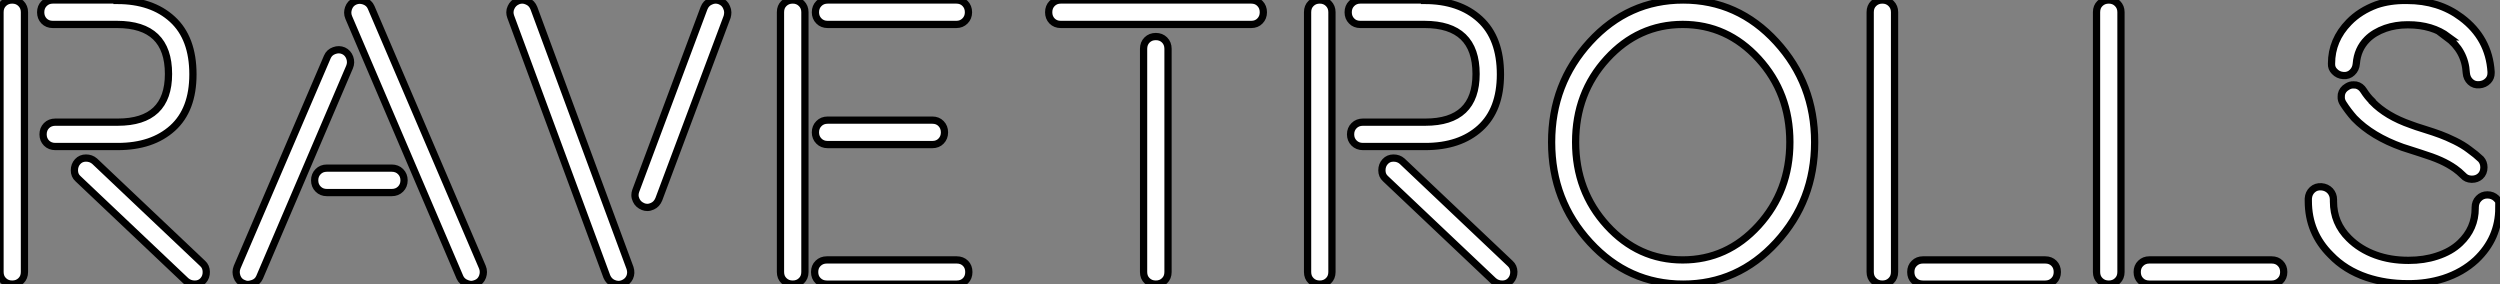
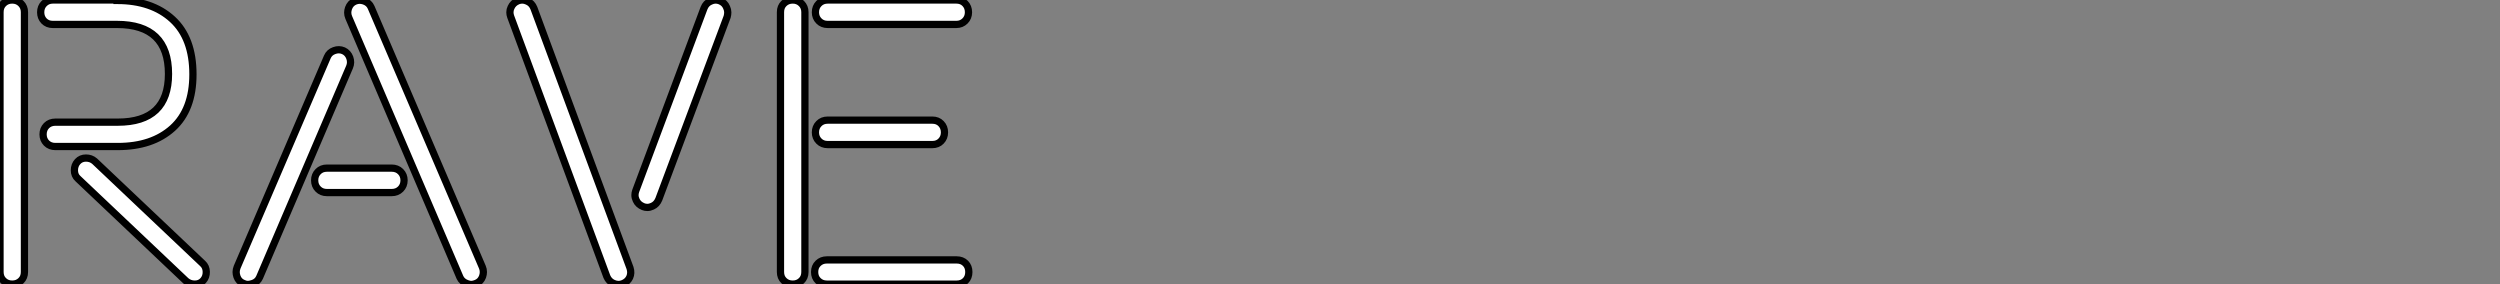
<svg xmlns="http://www.w3.org/2000/svg" viewBox="3.997 8.48 344.823 39.24">
  <rect x="3.997" y="8.48" width="344.823" height="39.24" fill="#808080" stroke="none" />
  <path d="M4.81 0L4.81 0L4.81-35.85Q4.81-36.59 5.29-37.05Q5.77-37.52 6.49-37.52Q7.22-37.52 7.70-37.04Q8.18-36.56 8.18-35.85L8.18-35.85L8.18 0Q8.18 0.74 7.70 1.20Q7.22 1.67 6.49 1.67Q5.77 1.67 5.29 1.20Q4.81 0.74 4.81 0ZM10.88-34.63Q10.42-35.11 10.42-35.83Q10.42-36.56 10.90-37.04Q11.38-37.52 12.09-37.52L12.09-37.52L20.95-37.52L20.95-37.46Q25.76-37.46 28.59-34.86Q31.42-32.27 31.42-27.26L31.42-27.26Q31.42-22.39 28.62-19.85Q25.81-17.31 21.05-17.31L21.05-17.31L12.44-17.31Q11.70-17.31 11.22-17.79Q10.75-18.27 10.75-18.99Q10.75-19.71 11.22-20.19Q11.70-20.67 12.44-20.67L12.44-20.67L21.05-20.67Q28.05-20.67 28.05-27.32L28.05-27.32Q28.05-34.15 20.95-34.15L20.95-34.15L12.09-34.15Q11.35-34.15 10.88-34.63ZM15.56-12.88Q15.07-13.32 15.07-14.03Q15.07-14.74 15.52-15.23Q15.97-15.72 16.67-15.72Q17.36-15.72 17.86-15.29L17.86-15.29L32.76-1.18Q33.25-0.74 33.26-0.03Q33.28 0.68 32.83 1.18Q32.38 1.67 31.68 1.67Q30.98 1.67 30.46 1.23L30.46 1.23L15.56-12.88ZM37.49 0.63L37.49 0.63Q37.38 0.30 37.38 0L37.38 0Q37.38-0.33 37.52-0.68L37.52-0.68L49.96-29.67Q50.23-30.30 50.90-30.54Q51.57-30.79 52.19-30.52Q52.80-30.24 53.05-29.57Q53.29-28.90 53.02-28.27L53.02-28.27L40.61 0.74Q40.33 1.37 39.65 1.59L39.65 1.59Q39.32 1.70 39.02 1.72L39.02 1.72Q38.69 1.72 38.36 1.56L38.36 1.56Q37.73 1.31 37.49 0.63ZM48.69-11.44Q48.21-11.92 48.21-12.65Q48.21-13.37 48.69-13.85Q49.16-14.33 49.90-14.33L49.90-14.33L58.84-14.33Q59.58-14.33 60.06-13.85Q60.54-13.37 60.54-12.65Q60.54-11.92 60.06-11.44Q59.58-10.96 58.84-10.96L58.84-10.96L49.90-10.96Q49.16-10.96 48.69-11.44ZM52.88-36.39L52.88-36.39Q53.13-37.08 53.76-37.35L53.76-37.35Q54.09-37.49 54.41-37.49L54.41-37.49Q54.71-37.49 55.04-37.38L55.04-37.38Q55.73-37.13 56-36.50L56-36.50L71.34-0.68Q71.48-0.36 71.48 0L71.48 0Q71.48 0.30 71.37 0.63L71.37 0.63Q71.12 1.31 70.49 1.56L70.49 1.56Q70.16 1.70 69.84 1.72L69.84 1.72Q69.54 1.72 69.21 1.59L69.21 1.59Q68.52 1.34 68.25 0.74L68.25 0.74L52.91-35.11Q52.77-35.44 52.77-35.77L52.77-35.77Q52.77-36.07 52.88-36.39ZM88.51 0.63L75.25-35.22Q75.14-35.52 75.14-35.82L75.14-35.82Q75.14-36.18 75.30-36.50L75.30-36.50Q75.58-37.13 76.26-37.41L76.26-37.41Q76.56-37.52 76.84-37.52L76.84-37.52Q77.19-37.52 77.55-37.35L77.55-37.35Q78.18-37.08 78.45-36.39L78.45-36.39L91.71-0.55Q91.93 0.14 91.66 0.74Q91.38 1.34 90.70 1.61L90.70 1.61Q90.40 1.72 90.13 1.72L90.13 1.72Q89.77 1.72 89.41 1.56L89.41 1.56Q88.79 1.29 88.51 0.63L88.51 0.63ZM92.50-11.21L92.50-11.21L101.91-36.39Q102.18-37.08 102.81-37.35L102.81-37.35Q103.17-37.52 103.50-37.52L103.50-37.52Q103.80-37.52 104.10-37.41L104.10-37.41Q104.78-37.13 105.03-36.50L105.03-36.50Q105.19-36.15 105.19-35.82L105.19-35.82Q105.19-35.52 105.11-35.22L105.11-35.22L95.68-10.04Q95.40-9.35 94.80-9.08L94.80-9.08Q94.45-8.91 94.09-8.91L94.09-8.91Q93.79-8.91 93.52-9.02L93.52-9.02Q92.83-9.30 92.56-9.90L92.56-9.90Q92.39-10.25 92.39-10.61L92.39-10.61Q92.39-10.91 92.50-11.21ZM112.46 0L112.46 0L112.46-35.85Q112.46-36.59 112.94-37.05Q113.42-37.52 114.15-37.52Q114.87-37.52 115.35-37.04Q115.83-36.56 115.83-35.85L115.83-35.85L115.83 0Q115.83 0.74 115.35 1.20Q114.87 1.67 114.15 1.67Q113.42 1.67 112.94 1.20Q112.46 0.74 112.46 0ZM117.65 1.20Q117.17 0.74 117.17 0Q117.17-0.74 117.65-1.20Q118.13-1.67 118.86-1.67L118.86-1.67L136.77-1.67Q137.51-1.67 137.98-1.20Q138.44-0.74 138.44 0Q138.44 0.74 137.98 1.20Q137.51 1.67 136.77 1.67L136.77 1.67L118.86 1.67Q118.13 1.67 117.65 1.20ZM117.76-18.06Q117.28-18.54 117.28-19.26Q117.28-19.99 117.76-20.47Q118.23-20.95 118.97-20.95L118.97-20.95L133.41-20.95Q134.15-20.95 134.61-20.47Q135.08-19.99 135.08-19.26Q135.08-18.54 134.61-18.06Q134.15-17.58 133.41-17.58L133.41-17.58L118.97-17.58Q118.23-17.58 117.76-18.06ZM117.76-34.63Q117.28-35.11 117.28-35.83Q117.28-36.56 117.76-37.04Q118.23-37.52 118.97-37.52L118.97-37.52L136.72-37.52Q137.46-37.52 137.92-37.04Q138.39-36.56 138.39-35.83Q138.39-35.11 137.91-34.63Q137.43-34.15 136.72-34.15L136.72-34.15L118.97-34.15Q118.23-34.15 117.76-34.63Z" fill="white" stroke="black" transform="translate(0 0) scale(1 1) translate(-0.812 46)" />
-   <path d="M1.64-34.63Q1.18-35.11 1.18-35.83Q1.18-36.56 1.65-37.04Q2.13-37.52 2.84-37.52L2.84-37.52L29.12-37.52Q29.86-37.52 30.32-37.04Q30.79-36.56 30.79-35.83Q30.79-35.11 30.32-34.63Q29.86-34.15 29.12-34.15L29.12-34.15L2.84-34.15Q2.11-34.15 1.64-34.63ZM14.27 0L14.27 0L14.27-30.79Q14.27-31.53 14.75-32.01Q15.23-32.48 15.96-32.48Q16.68-32.48 17.16-32.01Q17.64-31.53 17.64-30.79L17.64-30.79L17.64 0Q17.64 0.74 17.16 1.20Q16.68 1.67 15.96 1.67Q15.23 1.67 14.75 1.20Q14.27 0.74 14.27 0ZM36.89 0L36.89 0L36.89-35.85Q36.89-36.59 37.37-37.05Q37.84-37.52 38.57-37.52Q39.29-37.52 39.77-37.04Q40.25-36.56 40.25-35.85L40.25-35.85L40.25 0Q40.25 0.74 39.77 1.20Q39.29 1.67 38.57 1.67Q37.84 1.67 37.37 1.20Q36.89 0.74 36.89 0ZM42.96-34.63Q42.49-35.11 42.49-35.83Q42.49-36.56 42.97-37.04Q43.45-37.52 44.16-37.52L44.16-37.52L53.02-37.52L53.02-37.46Q57.83-37.46 60.66-34.86Q63.49-32.27 63.49-27.26L63.49-27.26Q63.49-22.39 60.69-19.85Q57.89-17.31 53.13-17.31L53.13-17.31L44.52-17.31Q43.78-17.31 43.30-17.79Q42.82-18.27 42.82-18.99Q42.82-19.71 43.30-20.19Q43.78-20.67 44.52-20.67L44.52-20.67L53.13-20.67Q60.13-20.67 60.13-27.32L60.13-27.32Q60.13-34.15 53.02-34.15L53.02-34.15L44.16-34.15Q43.42-34.15 42.96-34.63ZM47.63-12.88Q47.14-13.32 47.14-14.03Q47.14-14.74 47.59-15.23Q48.04-15.72 48.74-15.72Q49.44-15.72 49.93-15.29L49.93-15.29L64.83-1.18Q65.32-0.74 65.34-0.03Q65.35 0.68 64.90 1.18Q64.45 1.67 63.75 1.67Q63.05 1.67 62.54 1.23L62.54 1.23L47.63-12.88ZM75.84-4.09Q70.55-9.84 70.55-17.91Q70.55-25.98 75.84-31.75Q81.13-37.52 88.69-37.52Q96.25-37.52 101.54-31.75Q106.83-25.98 106.83-17.91Q106.83-9.84 101.54-4.09Q96.25 1.67 88.69 1.67Q81.13 1.67 75.84-4.09ZM78.19-29.42Q73.86-24.69 73.86-17.92Q73.86-11.16 78.19-6.41Q82.52-1.67 88.63-1.67Q94.75-1.67 99.08-6.41Q103.41-11.16 103.41-17.92Q103.41-24.69 99.08-29.42Q94.75-34.15 88.63-34.15Q82.52-34.15 78.19-29.42ZM114.49 0L114.49 0L114.49-35.85Q114.49-36.59 114.97-37.05Q115.45-37.52 116.17-37.52Q116.89-37.52 117.37-37.04Q117.85-36.56 117.85-35.85L117.85-35.85L117.85 0Q117.85 0.74 117.37 1.20Q116.89 1.67 116.17 1.67Q115.45 1.67 114.97 1.20Q114.49 0.74 114.49 0ZM120.56 1.20Q120.09 0.74 120.09 0Q120.09-0.74 120.57-1.20Q121.05-1.67 121.76-1.67L121.76-1.67L138.63-1.67Q139.37-1.67 139.84-1.20Q140.30-0.74 140.30 0Q140.30 0.74 139.82 1.20Q139.34 1.67 138.63 1.67L138.63 1.67L121.76 1.67Q121.02 1.67 120.56 1.20ZM145.71 0L145.71 0L145.71-35.85Q145.71-36.59 146.19-37.05Q146.67-37.52 147.40-37.52Q148.12-37.52 148.60-37.04Q149.08-36.56 149.08-35.85L149.08-35.85L149.08 0Q149.08 0.74 148.60 1.20Q148.12 1.67 147.40 1.67Q146.67 1.67 146.19 1.20Q145.71 0.74 145.71 0ZM151.79 1.20Q151.32 0.74 151.32 0Q151.32-0.74 151.80-1.20Q152.28-1.67 152.99-1.67L152.99-1.67L169.86-1.67Q170.60-1.67 171.06-1.20Q171.53-0.74 171.53 0Q171.53 0.74 171.05 1.20Q170.57 1.67 169.86 1.67L169.86 1.67L152.99 1.67Q152.25 1.67 151.79 1.20ZM174.92-9.79L174.92-9.79L174.92-10.14Q174.97-10.88 175.48-11.35Q175.98-11.81 176.72-11.76Q177.46-11.70 177.93-11.20Q178.39-10.69 178.39-9.98L178.39-9.98L178.39-9.73Q178.39-6.75 180.52-4.65L180.52-4.65Q182.03-3.14 184.21-2.35L184.21-2.35Q186.24-1.61 188.70-1.61L188.70-1.61L188.75-1.61Q190.89-1.61 192.64-2.19L192.64-2.19Q194.61-2.82 195.86-4.02L195.86-4.02Q197.94-5.99 197.94-8.80L197.94-8.80L197.94-8.91Q197.94-9.65 198.42-10.14Q198.90-10.64 199.62-10.64Q200.35-10.64 200.85-10.16Q201.36-9.68 201.36-8.97L201.36-8.97L201.36-8.80L201.20-8.86Q201.20-4.65 198.05-1.67L198.05-1.67Q196.19 0.05 193.57 0.90L193.57 0.90Q191.21 1.64 188.64 1.61L188.64 1.61L188.59 1.61Q185.61 1.61 182.98 0.74L182.98 0.74Q180.00-0.27 178.01-2.35L178.01-2.35Q174.92-5.41 174.92-9.79ZM180.52-34.45L180.52-34.45Q182.03-36.01 184.32-36.86L184.32-36.86Q186.18-37.49 188.43-37.46L188.43-37.46L188.54-37.46Q192.91-37.46 196.03-35.11L196.03-35.11Q199.83-32.27 200.13-27.62L200.13-27.62Q200.13-27.54 200.13-27.45L200.13-27.45Q200.13-26.82 199.72-26.39L199.72-26.39Q199.25-25.89 198.52-25.83Q197.78-25.76 197.27-26.24Q196.77-26.71 196.71-27.45L196.71-27.45Q196.55-30.54 193.98-32.43L193.98-32.43L194.25-32.43Q192.01-34.10 188.70-34.10L188.70-34.10L188.59-34.10Q186.98-34.10 185.55-33.61L185.55-33.61Q184.00-33.06 183.04-32.10L183.04-32.10Q181.70-30.76 181.54-28.74L181.54-28.74Q181.48-28 180.97-27.52Q180.47-27.04 179.74-27.10Q179.02-27.15 178.53-27.67L178.53-27.67Q178.09-28.11 178.12-28.74L178.12-28.74Q178.12-31.99 180.52-34.45ZM179.48-24.50L179.48-24.50Q179.62-25.16 180.25-25.54L180.25-25.54Q180.71-25.84 181.18-25.81L181.18-25.81Q181.34-25.81 181.51-25.79L181.51-25.79Q182.16-25.65 182.55-25.02L182.55-25.02Q183.09-24.17 183.72-23.57L183.72-23.57L183.72-23.52Q185.69-21.49 189.08-20.32L189.08-20.32Q189.63-20.10 190.96-19.69Q192.28-19.28 193.13-18.96Q193.98-18.65 195.13-18.09Q196.27-17.53 197.09-16.90L197.09-16.90Q198.05-16.21 198.73-15.56L198.73-15.56Q199.14-15.09 199.14-14.44L199.14-14.44Q199.14-13.67 198.63-13.21L198.63-13.21Q198.16-12.80 197.50-12.80L197.50-12.80Q197.48-12.80 197.42-12.80L197.42-12.80Q196.71-12.82 196.27-13.32L196.27-13.32Q195.73-13.86 195.15-14.27L195.15-14.27Q194.25-14.90 193.18-15.38Q192.12-15.86 190.33-16.42Q188.54-16.98 187.91-17.20L187.91-17.20Q183.70-18.70 181.26-21.22L181.26-21.22Q180.41-22.18 179.73-23.24L179.73-23.24Q179.43-23.71 179.46-24.17L179.46-24.17Q179.46-24.34 179.48-24.50Z" fill="white" stroke="black" transform="translate(147.637 0) scale(1 1) translate(-0.176 46)" />
</svg>